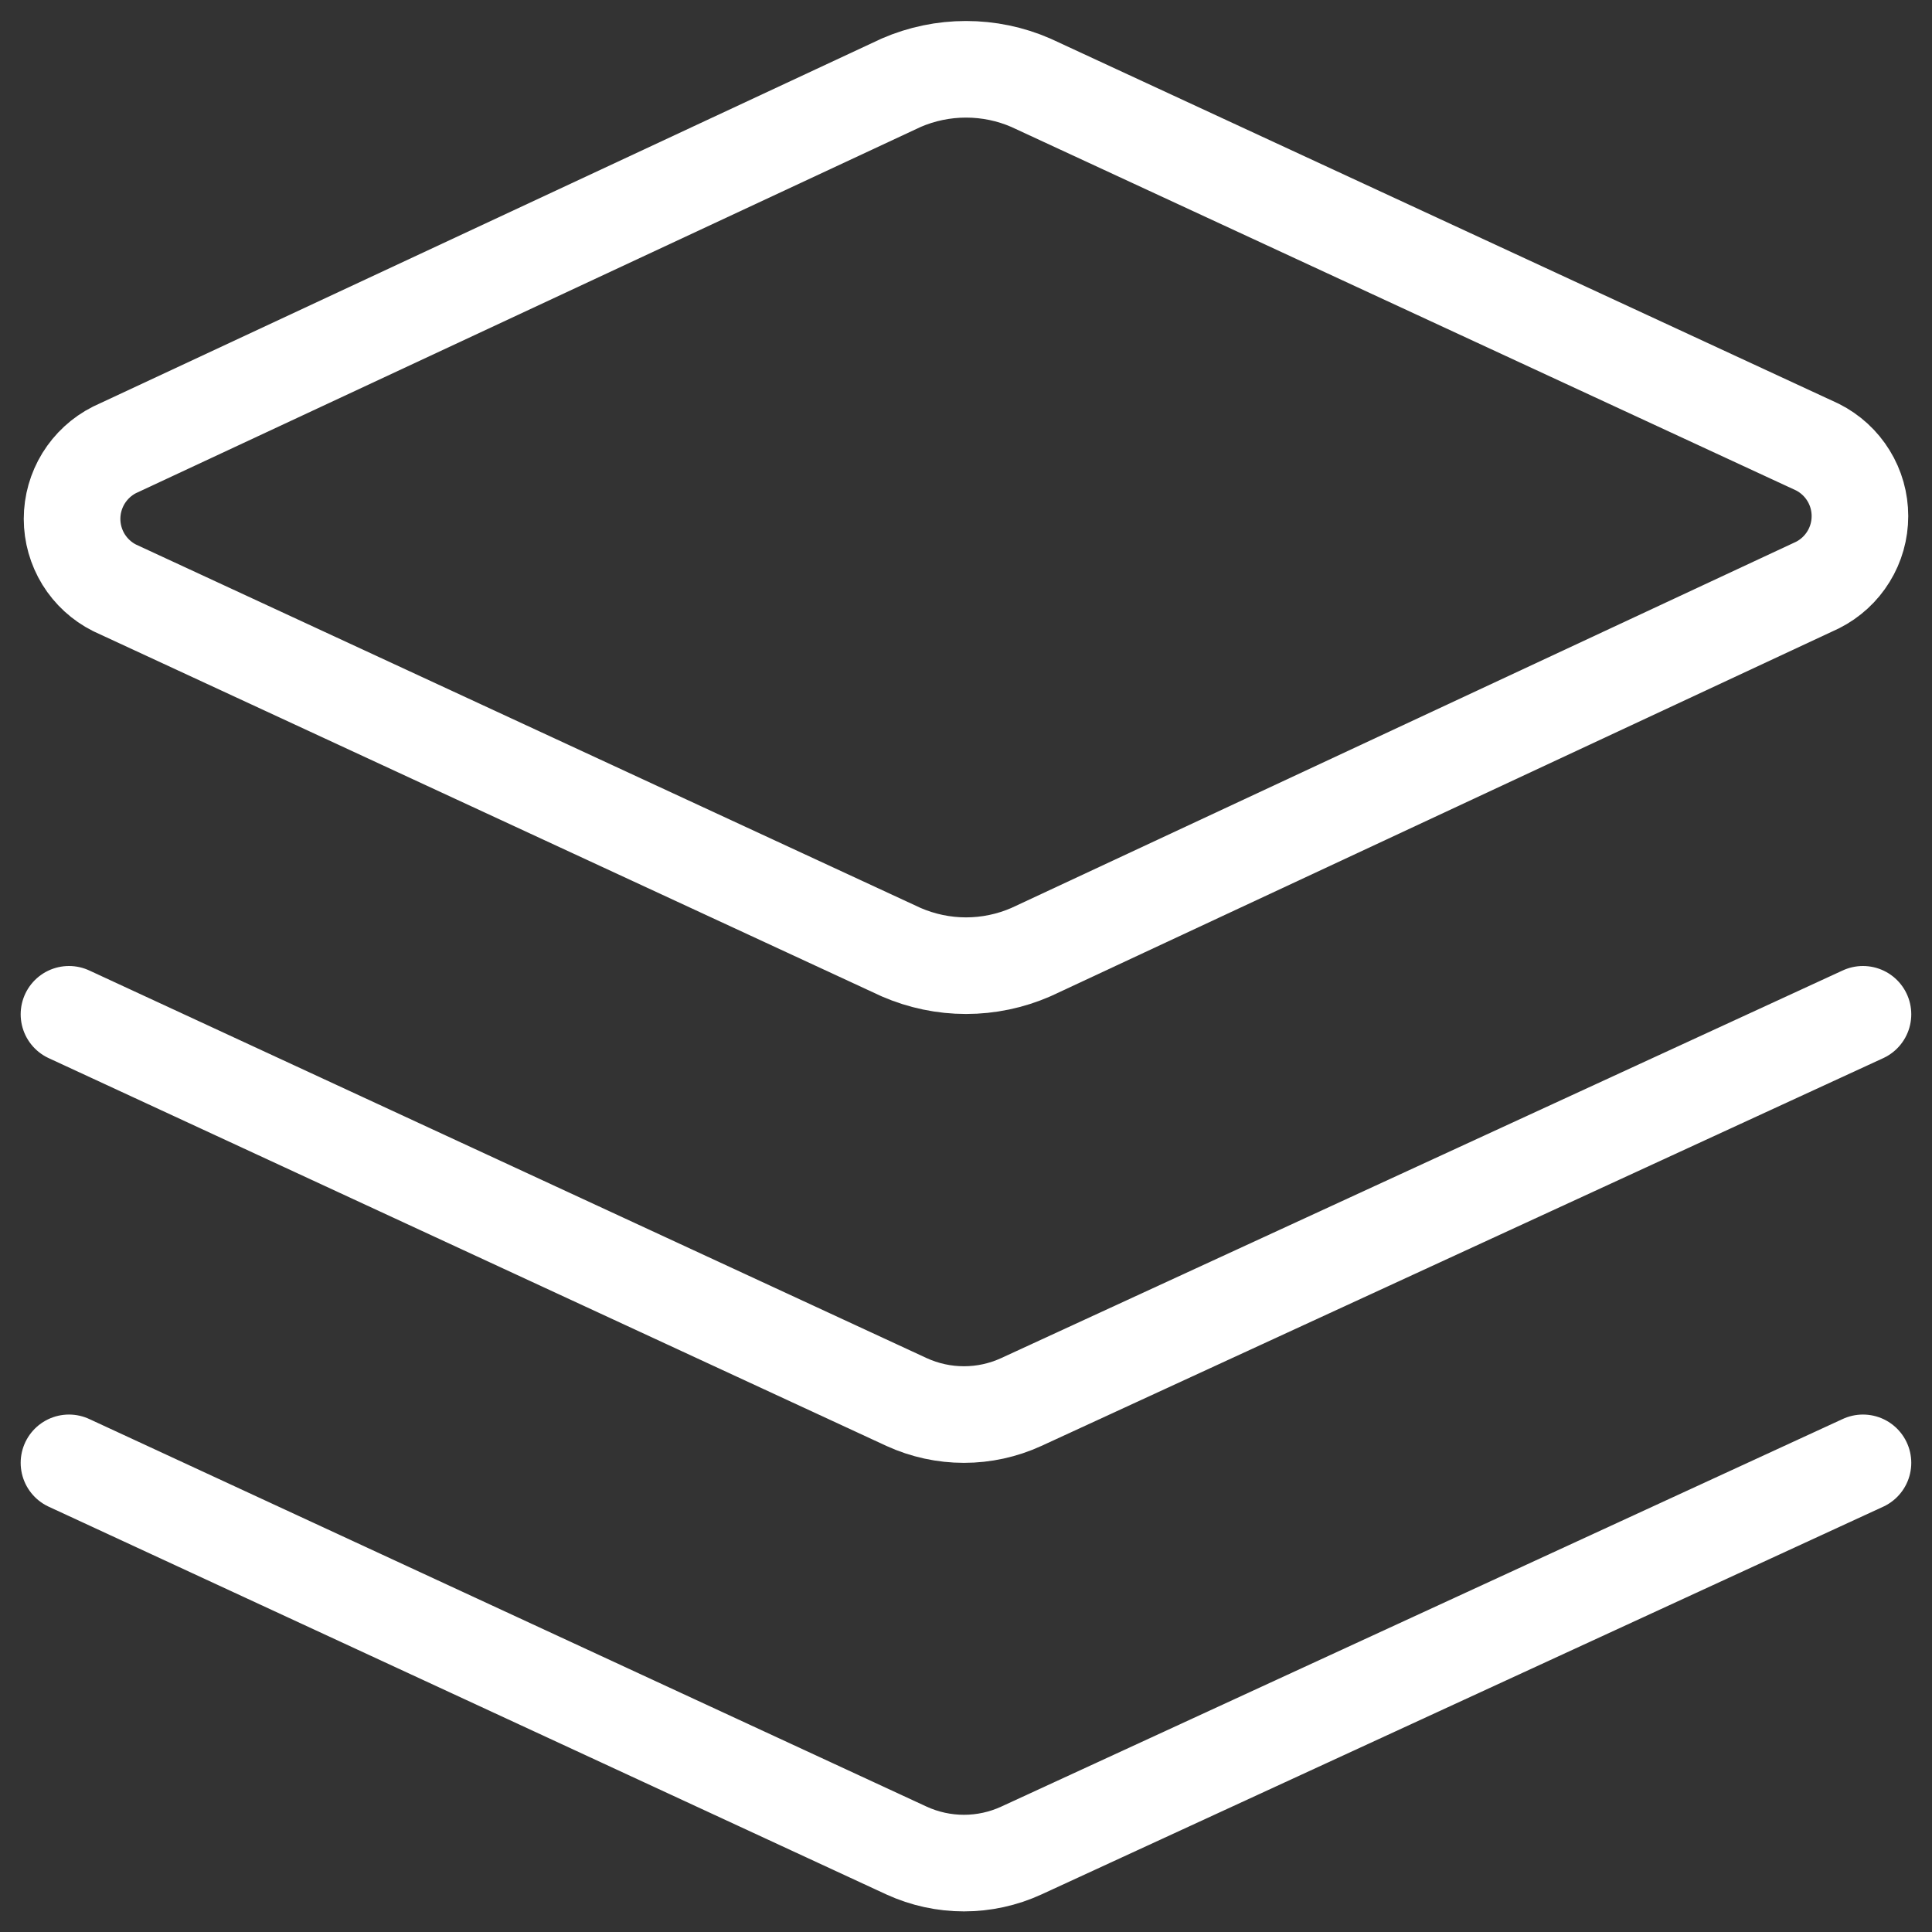
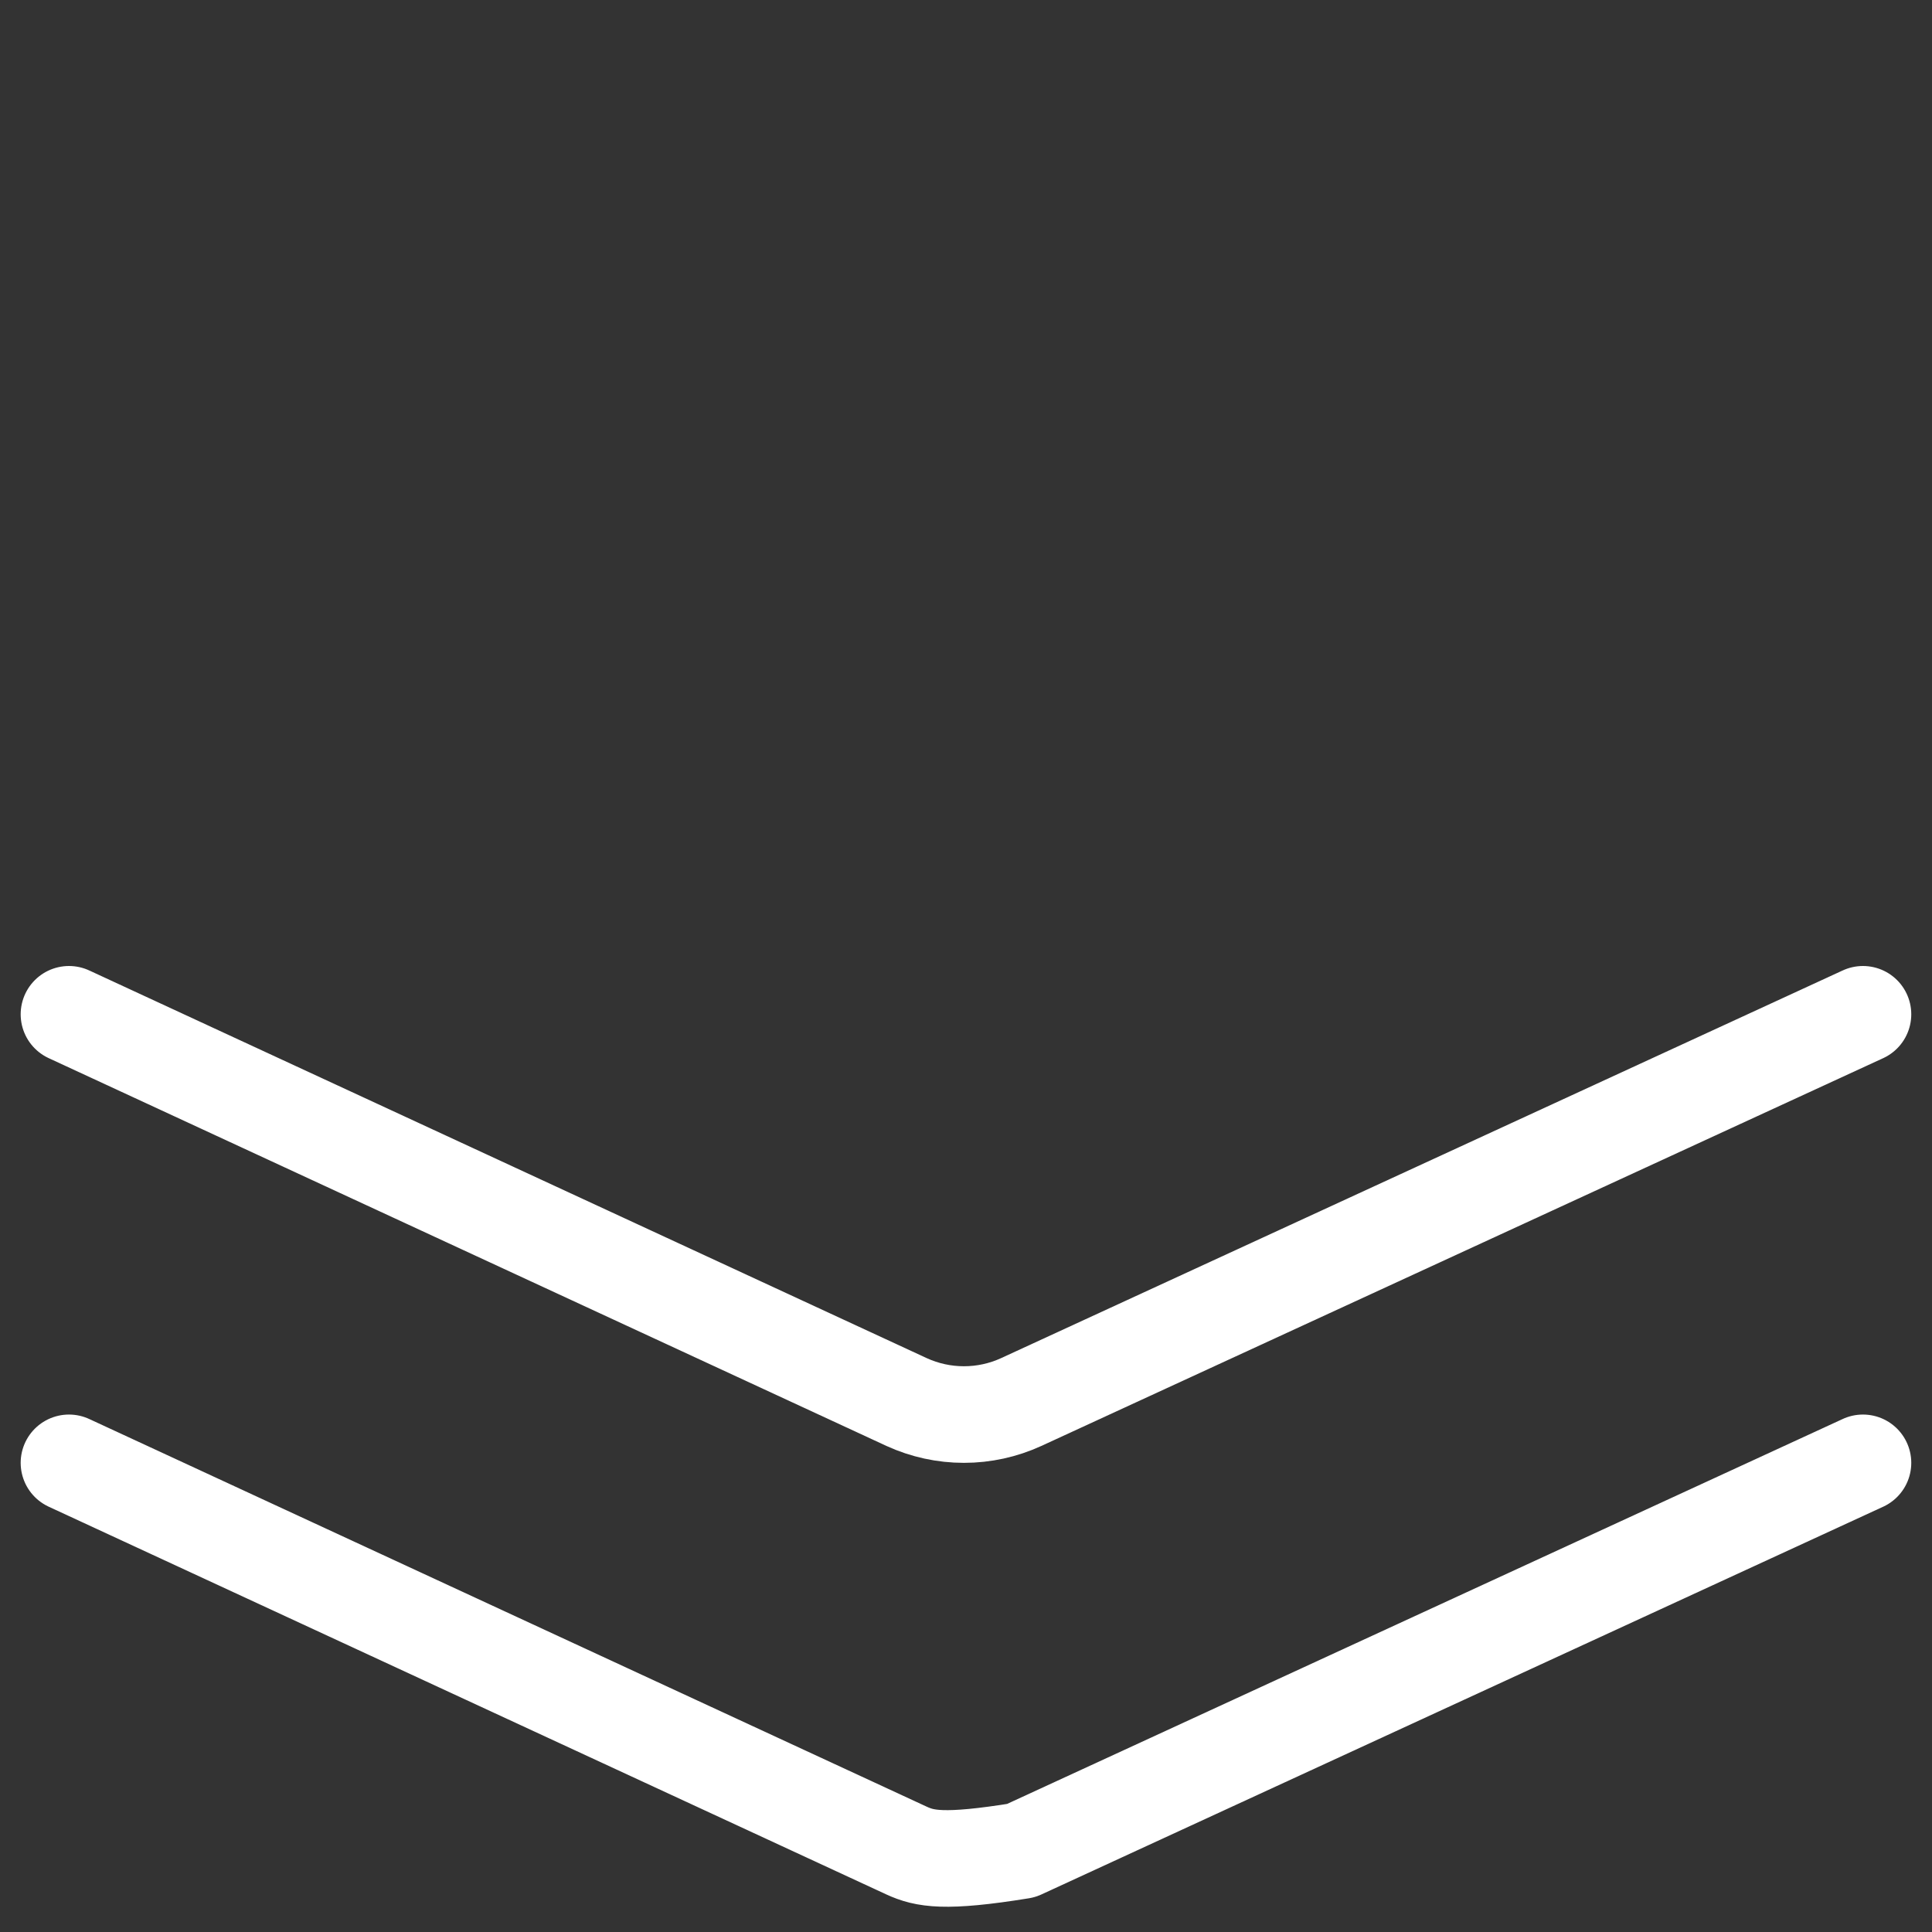
<svg xmlns="http://www.w3.org/2000/svg" width="30" height="30" viewBox="0 0 30 30" fill="none">
  <rect x="0" y="0" width="30" height="30" fill="#333333" stroke="none" />
  <g clip-path="url(#clip0_399_605)">
-     <path d="M16.007 14.785C15.69 14.923 15.347 14.995 15 14.995C14.654 14.995 14.311 14.923 13.993 14.785L1.779 9.128C1.58 9.028 1.414 8.875 1.297 8.686C1.181 8.497 1.119 8.279 1.119 8.057C1.119 7.835 1.181 7.617 1.297 7.428C1.414 7.239 1.58 7.085 1.779 6.985L13.993 1.285C14.311 1.147 14.654 1.076 15 1.076C15.347 1.076 15.69 1.147 16.007 1.285L28.222 6.943C28.42 7.043 28.587 7.196 28.703 7.385C28.82 7.574 28.881 7.792 28.881 8.014C28.881 8.236 28.82 8.454 28.703 8.643C28.587 8.832 28.42 8.985 28.222 9.085L16.007 14.785Z" stroke="white" stroke-width="1.5" stroke-linecap="round" stroke-linejoin="round" />
    <path d="M28.928 15.75L15.857 21.771C15.578 21.899 15.275 21.965 14.968 21.965C14.661 21.965 14.358 21.899 14.078 21.771L1.071 15.75" stroke="white" stroke-width="1.5" stroke-linecap="round" stroke-linejoin="round" />
-     <path d="M28.928 22.715L15.857 28.736C15.578 28.864 15.275 28.93 14.968 28.93C14.661 28.93 14.358 28.864 14.078 28.736L1.071 22.715" stroke="white" stroke-width="1.5" stroke-linecap="round" stroke-linejoin="round" />
+     <path d="M28.928 22.715L15.857 28.736C14.661 28.93 14.358 28.864 14.078 28.736L1.071 22.715" stroke="white" stroke-width="1.5" stroke-linecap="round" stroke-linejoin="round" />
  </g>
  <defs>
    <clipPath id="clip0_399_605">
      <rect width="30" height="30" fill="white" />
    </clipPath>
  </defs>
</svg>